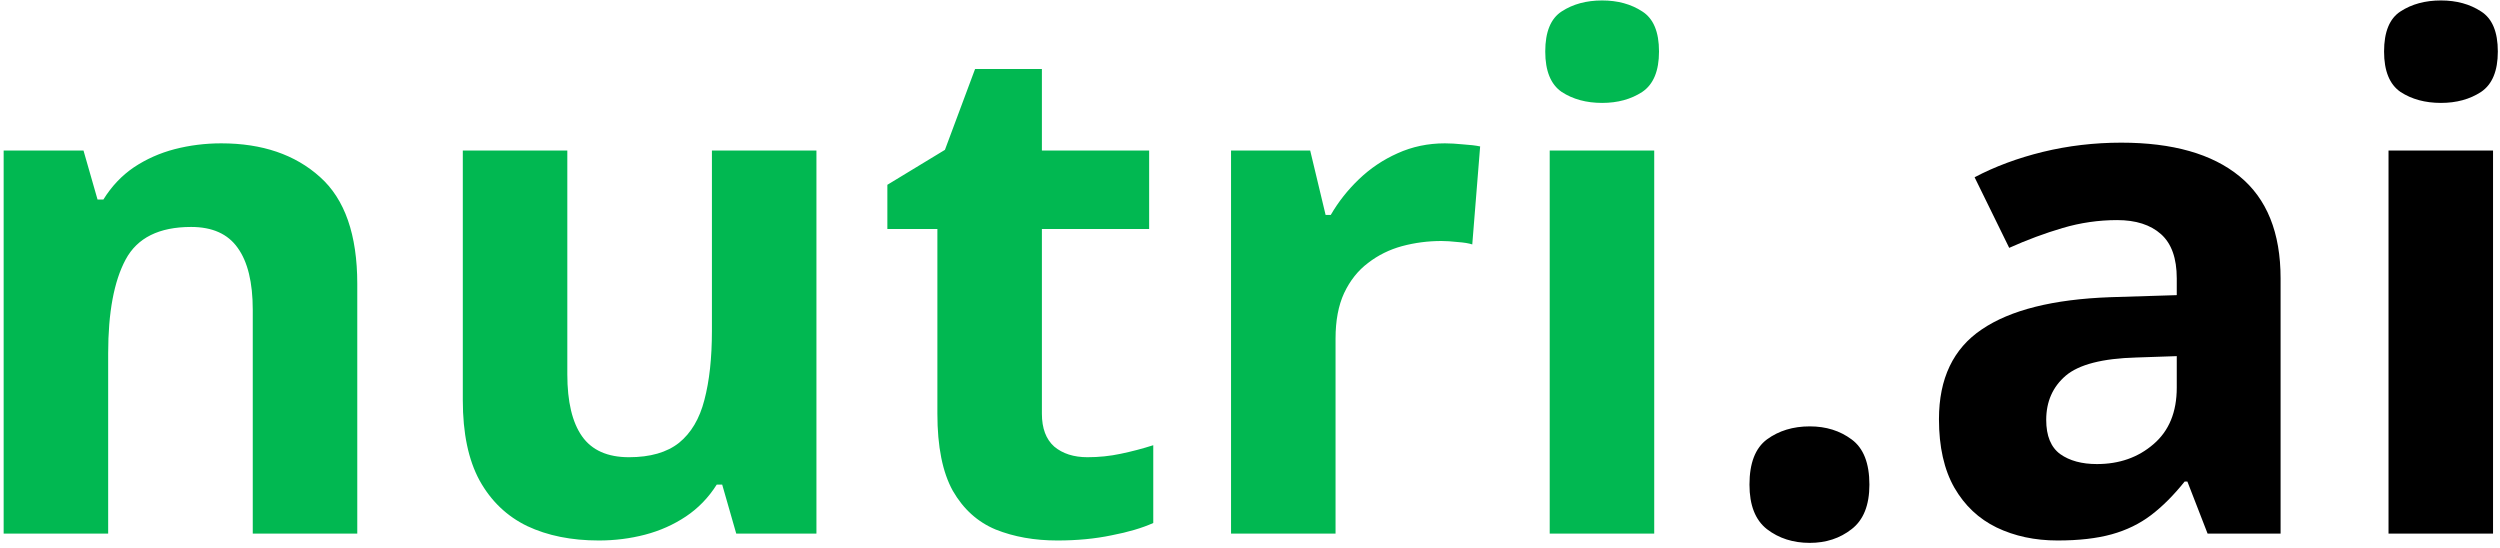
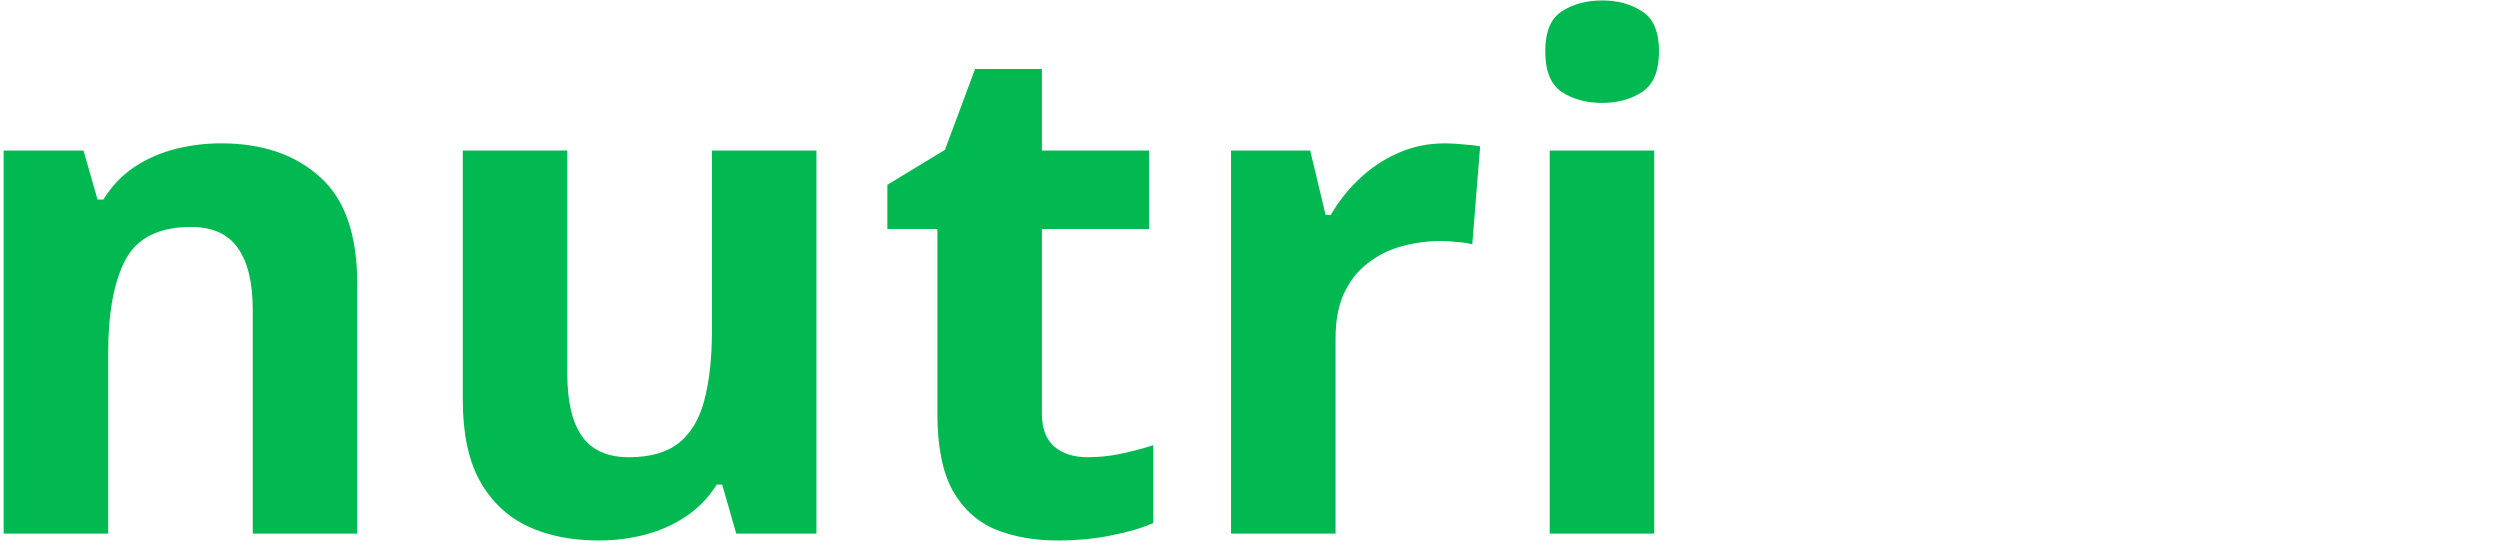
<svg xmlns="http://www.w3.org/2000/svg" width="342" height="75" viewBox="0 0 342 75" fill="none">
  <path d="M30.266 19.609C35.859 19.609 40.359 21.141 43.766 24.203C47.172 27.234 48.875 32.109 48.875 38.828V73H34.578V42.391C34.578 38.641 33.891 35.812 32.516 33.906C31.172 32 29.047 31.047 26.141 31.047C21.766 31.047 18.781 32.531 17.188 35.5C15.594 38.469 14.797 42.75 14.797 48.344V73H0.5V20.594H11.422L13.344 27.297H14.141C15.266 25.484 16.656 24.016 18.312 22.891C20 21.766 21.859 20.938 23.891 20.406C25.953 19.875 28.078 19.609 30.266 19.609ZM111.688 20.594V73H100.719L98.797 66.297H98.047C96.922 68.078 95.516 69.531 93.828 70.656C92.141 71.781 90.281 72.609 88.25 73.141C86.219 73.672 84.109 73.938 81.922 73.938C78.172 73.938 74.906 73.281 72.125 71.969C69.344 70.625 67.172 68.547 65.609 65.734C64.078 62.922 63.312 59.266 63.312 54.766V20.594H77.609V51.203C77.609 54.953 78.281 57.781 79.625 59.688C80.969 61.594 83.109 62.547 86.047 62.547C88.953 62.547 91.234 61.891 92.891 60.578C94.547 59.234 95.703 57.281 96.359 54.719C97.047 52.125 97.391 48.969 97.391 45.25V20.594H111.688ZM148.766 62.547C150.328 62.547 151.844 62.391 153.312 62.078C154.812 61.766 156.297 61.375 157.766 60.906V71.547C156.234 72.234 154.328 72.797 152.047 73.234C149.797 73.703 147.328 73.938 144.641 73.938C141.516 73.938 138.703 73.438 136.203 72.438C133.734 71.406 131.781 69.641 130.344 67.141C128.938 64.609 128.234 61.094 128.234 56.594V31.328H121.391V25.281L129.266 20.5L133.391 9.438H142.531V20.594H157.203V31.328H142.531V56.594C142.531 58.594 143.094 60.094 144.219 61.094C145.375 62.062 146.891 62.547 148.766 62.547ZM197.656 19.609C198.375 19.609 199.203 19.656 200.141 19.75C201.109 19.812 201.891 19.906 202.484 20.031L201.406 33.438C200.938 33.281 200.266 33.172 199.391 33.109C198.547 33.016 197.812 32.969 197.188 32.969C195.344 32.969 193.547 33.203 191.797 33.672C190.078 34.141 188.531 34.906 187.156 35.969C185.781 37 184.688 38.375 183.875 40.094C183.094 41.781 182.703 43.859 182.703 46.328V73H168.406V20.594H179.234L181.344 29.406H182.047C183.078 27.625 184.359 26 185.891 24.531C187.453 23.031 189.219 21.844 191.188 20.969C193.188 20.062 195.344 19.609 197.656 19.609ZM226.297 20.594V73H212V20.594H226.297ZM219.172 0.062C221.297 0.062 223.125 0.562 224.656 1.562C226.188 2.531 226.953 4.359 226.953 7.047C226.953 9.703 226.188 11.547 224.656 12.578C223.125 13.578 221.297 14.078 219.172 14.078C217.016 14.078 215.172 13.578 213.641 12.578C212.141 11.547 211.391 9.703 211.391 7.047C211.391 4.359 212.141 2.531 213.641 1.562C215.172 0.562 217.016 0.062 219.172 0.062Z" fill="#01B851" />
-   <path d="M239.328 66.297C239.328 63.359 240.125 61.297 241.719 60.109C243.344 58.922 245.297 58.328 247.578 58.328C249.797 58.328 251.703 58.922 253.297 60.109C254.922 61.297 255.734 63.359 255.734 66.297C255.734 69.109 254.922 71.141 253.297 72.391C251.703 73.641 249.797 74.266 247.578 74.266C245.297 74.266 243.344 73.641 241.719 72.391C240.125 71.141 239.328 69.109 239.328 66.297ZM290.188 19.516C297.219 19.516 302.609 21.047 306.359 24.109C310.109 27.172 311.984 31.828 311.984 38.078V73H302L299.234 65.875H298.859C297.359 67.75 295.828 69.281 294.266 70.469C292.703 71.656 290.906 72.531 288.875 73.094C286.844 73.656 284.375 73.938 281.469 73.938C278.375 73.938 275.594 73.344 273.125 72.156C270.688 70.969 268.766 69.156 267.359 66.719C265.953 64.25 265.25 61.125 265.25 57.344C265.25 51.781 267.203 47.688 271.109 45.062C275.016 42.406 280.875 40.938 288.688 40.656L297.781 40.375V38.078C297.781 35.328 297.062 33.312 295.625 32.031C294.188 30.75 292.188 30.109 289.625 30.109C287.094 30.109 284.609 30.469 282.172 31.188C279.734 31.906 277.297 32.812 274.859 33.906L270.125 24.25C272.906 22.781 276.016 21.625 279.453 20.781C282.922 19.938 286.5 19.516 290.188 19.516ZM297.781 48.719L292.25 48.906C287.625 49.031 284.406 49.859 282.594 51.391C280.812 52.922 279.922 54.938 279.922 57.438C279.922 59.625 280.562 61.188 281.844 62.125C283.125 63.031 284.797 63.484 286.859 63.484C289.922 63.484 292.5 62.578 294.594 60.766C296.719 58.953 297.781 56.375 297.781 53.031V48.719ZM341.047 20.594V73H326.75V20.594H341.047ZM333.922 0.062C336.047 0.062 337.875 0.562 339.406 1.562C340.938 2.531 341.703 4.359 341.703 7.047C341.703 9.703 340.938 11.547 339.406 12.578C337.875 13.578 336.047 14.078 333.922 14.078C331.766 14.078 329.922 13.578 328.391 12.578C326.891 11.547 326.141 9.703 326.141 7.047C326.141 4.359 326.891 2.531 328.391 1.562C329.922 0.562 331.766 0.062 333.922 0.062Z" fill="black" />
</svg>